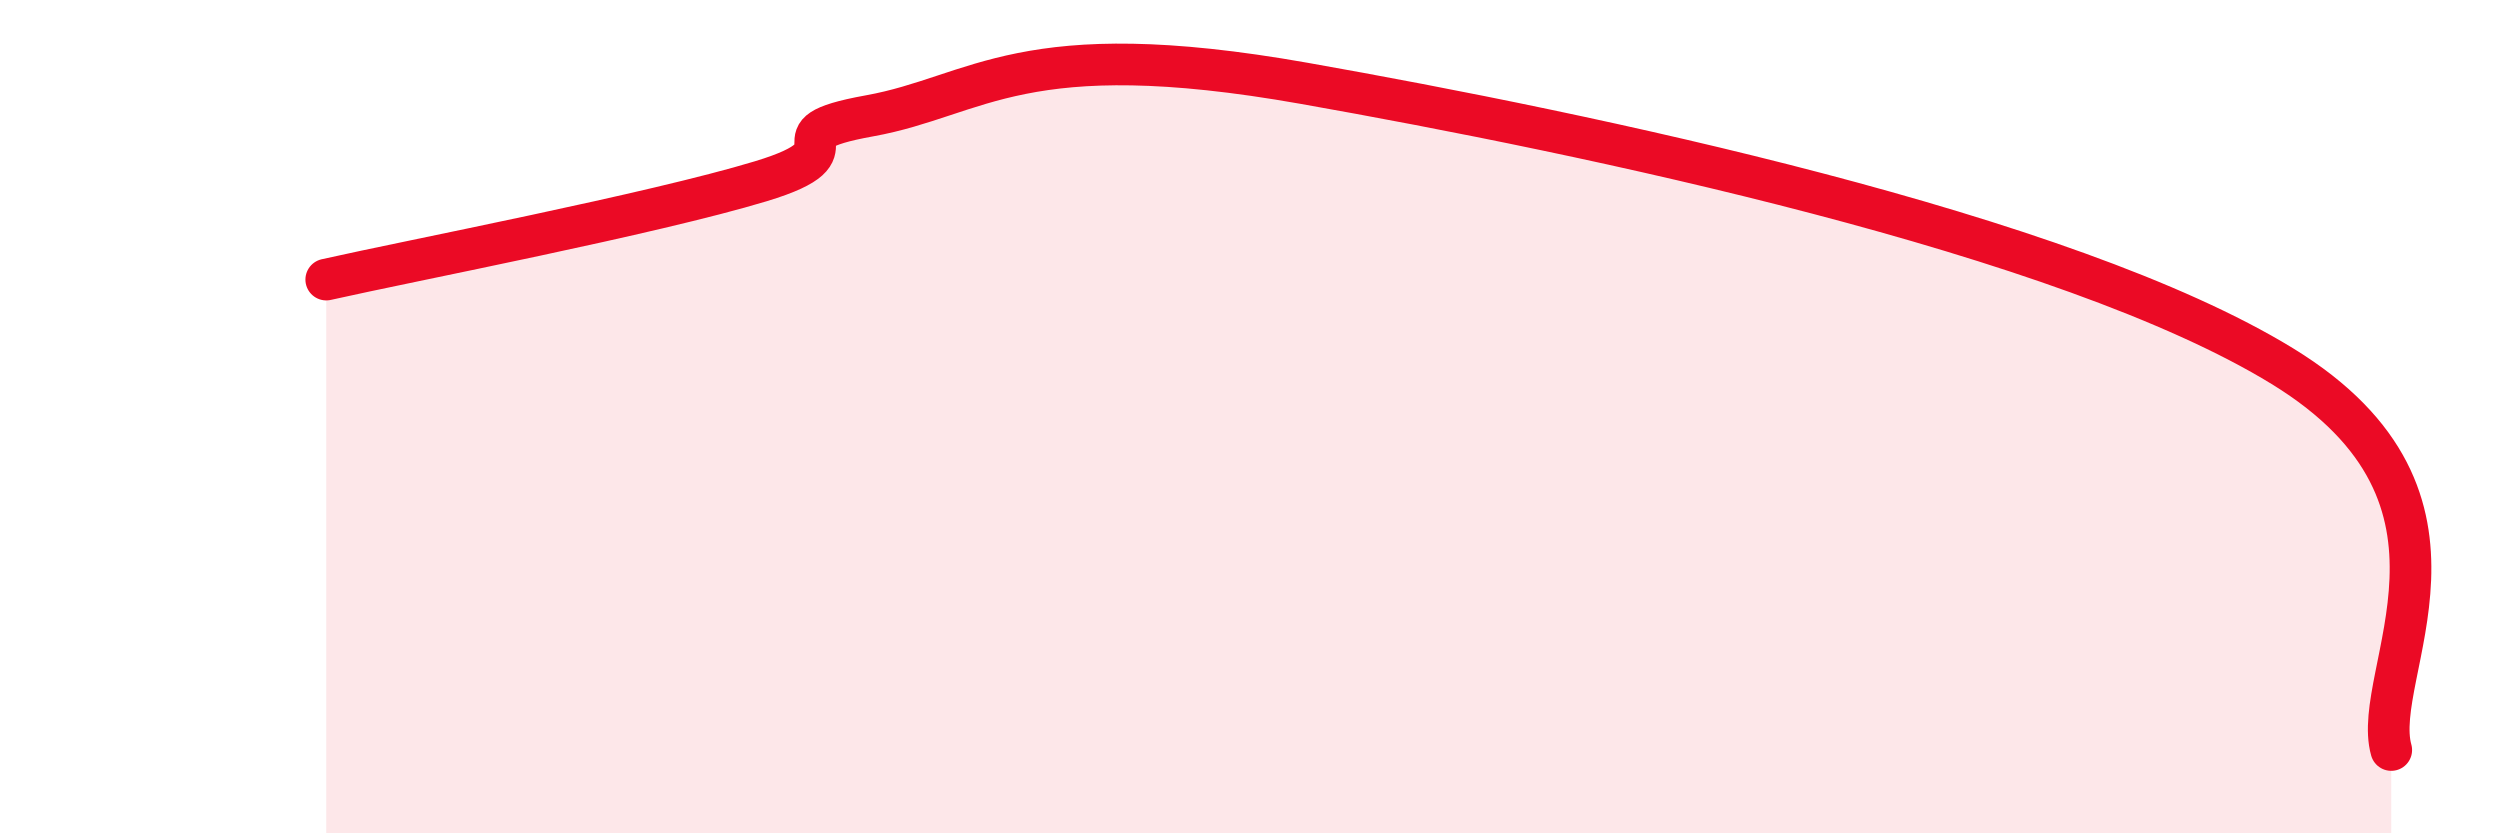
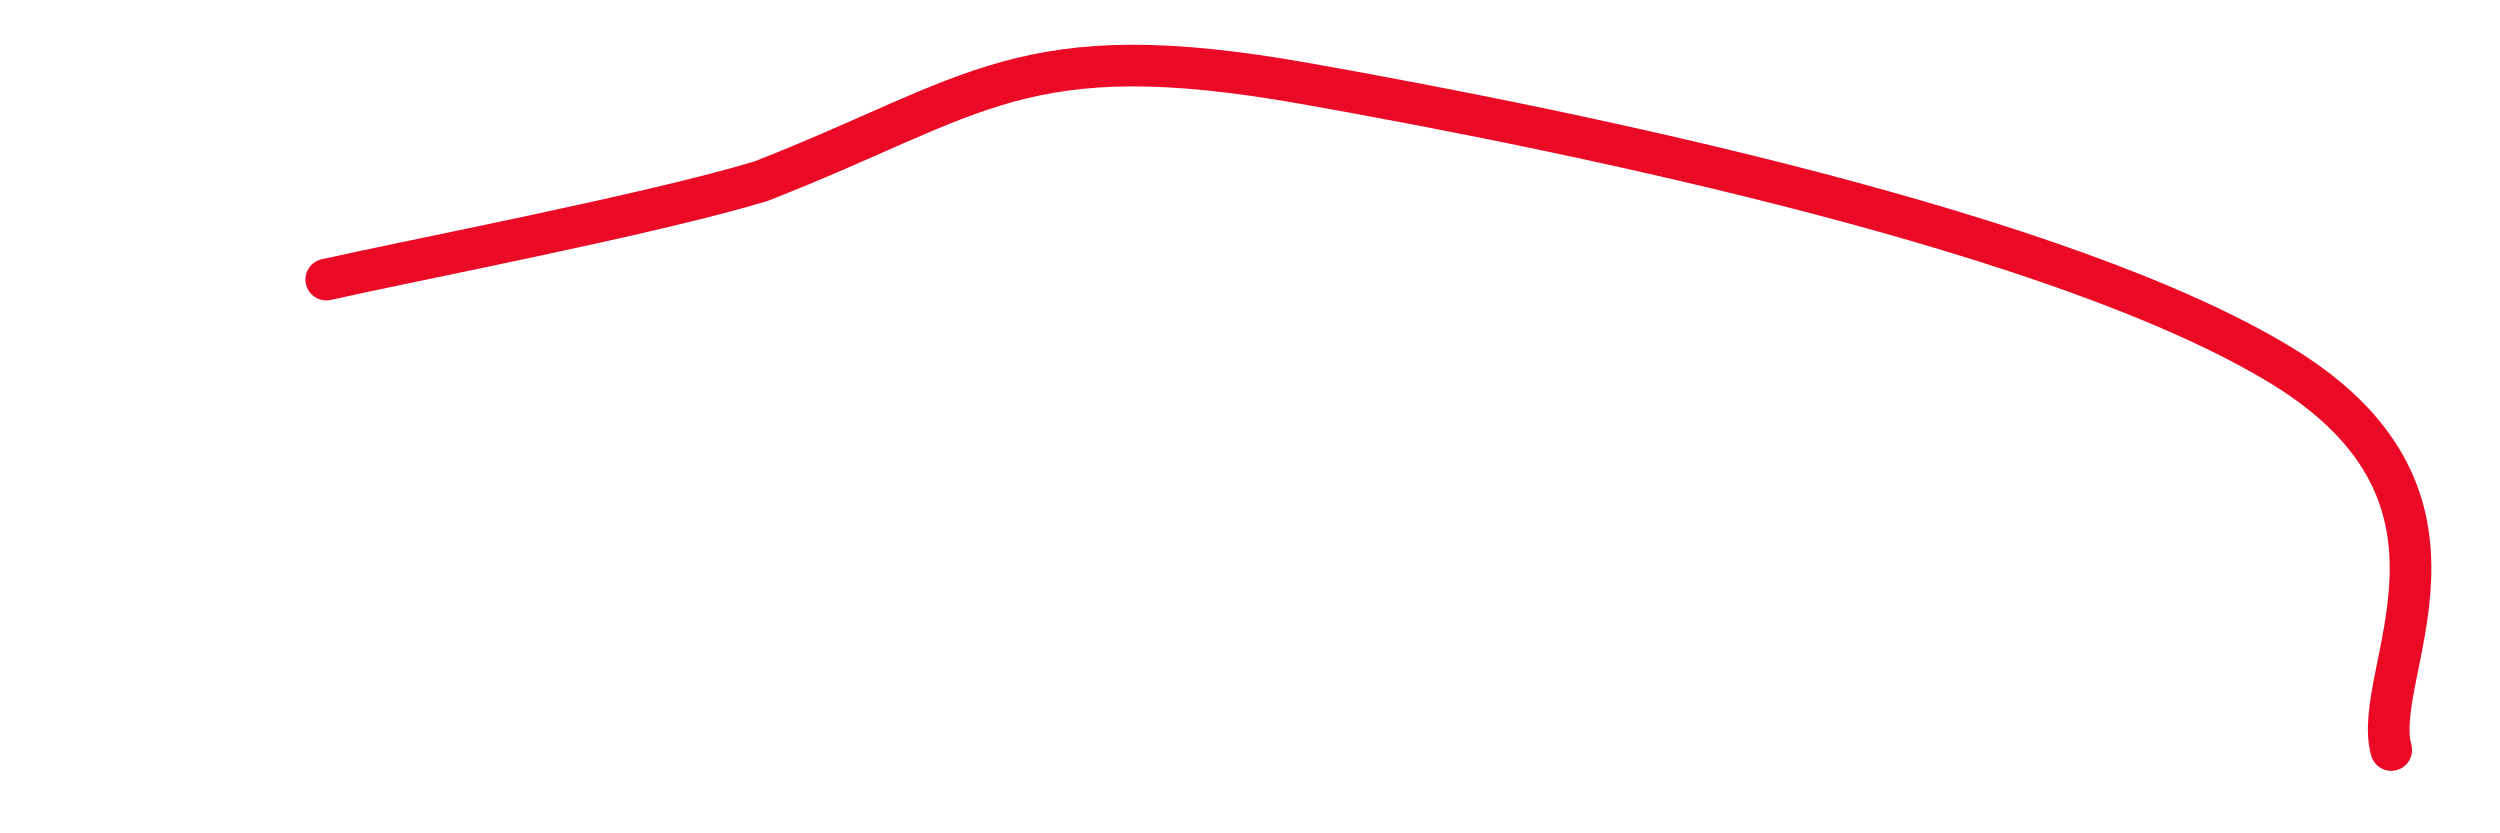
<svg xmlns="http://www.w3.org/2000/svg" width="60" height="20" viewBox="0 0 60 20">
-   <path d="M 7.83,6.71 C 9.92,6.24 15.65,5.14 18.26,4.35 C 20.87,3.56 18.26,3.25 20.87,2.78 C 23.48,2.31 24.52,0.8 31.3,2 C 38.08,3.2 49.56,5.59 54.78,8.79 C 60,11.99 56.87,16.16 57.39,18L57.39 20L7.83 20Z" fill="#EB0A25" opacity="0.1" stroke-linecap="round" stroke-linejoin="round" />
-   <path d="M 7.83,6.71 C 9.92,6.24 15.65,5.14 18.26,4.35 C 20.87,3.56 18.26,3.25 20.87,2.78 C 23.48,2.31 24.52,0.8 31.3,2 C 38.08,3.2 49.56,5.59 54.78,8.79 C 60,11.99 56.87,16.16 57.39,18" stroke="#EB0A25" stroke-width="1" fill="none" stroke-linecap="round" stroke-linejoin="round" />
+   <path d="M 7.83,6.71 C 9.92,6.24 15.65,5.14 18.26,4.35 C 23.48,2.31 24.52,0.8 31.3,2 C 38.08,3.2 49.56,5.59 54.78,8.79 C 60,11.99 56.87,16.16 57.39,18" stroke="#EB0A25" stroke-width="1" fill="none" stroke-linecap="round" stroke-linejoin="round" />
</svg>